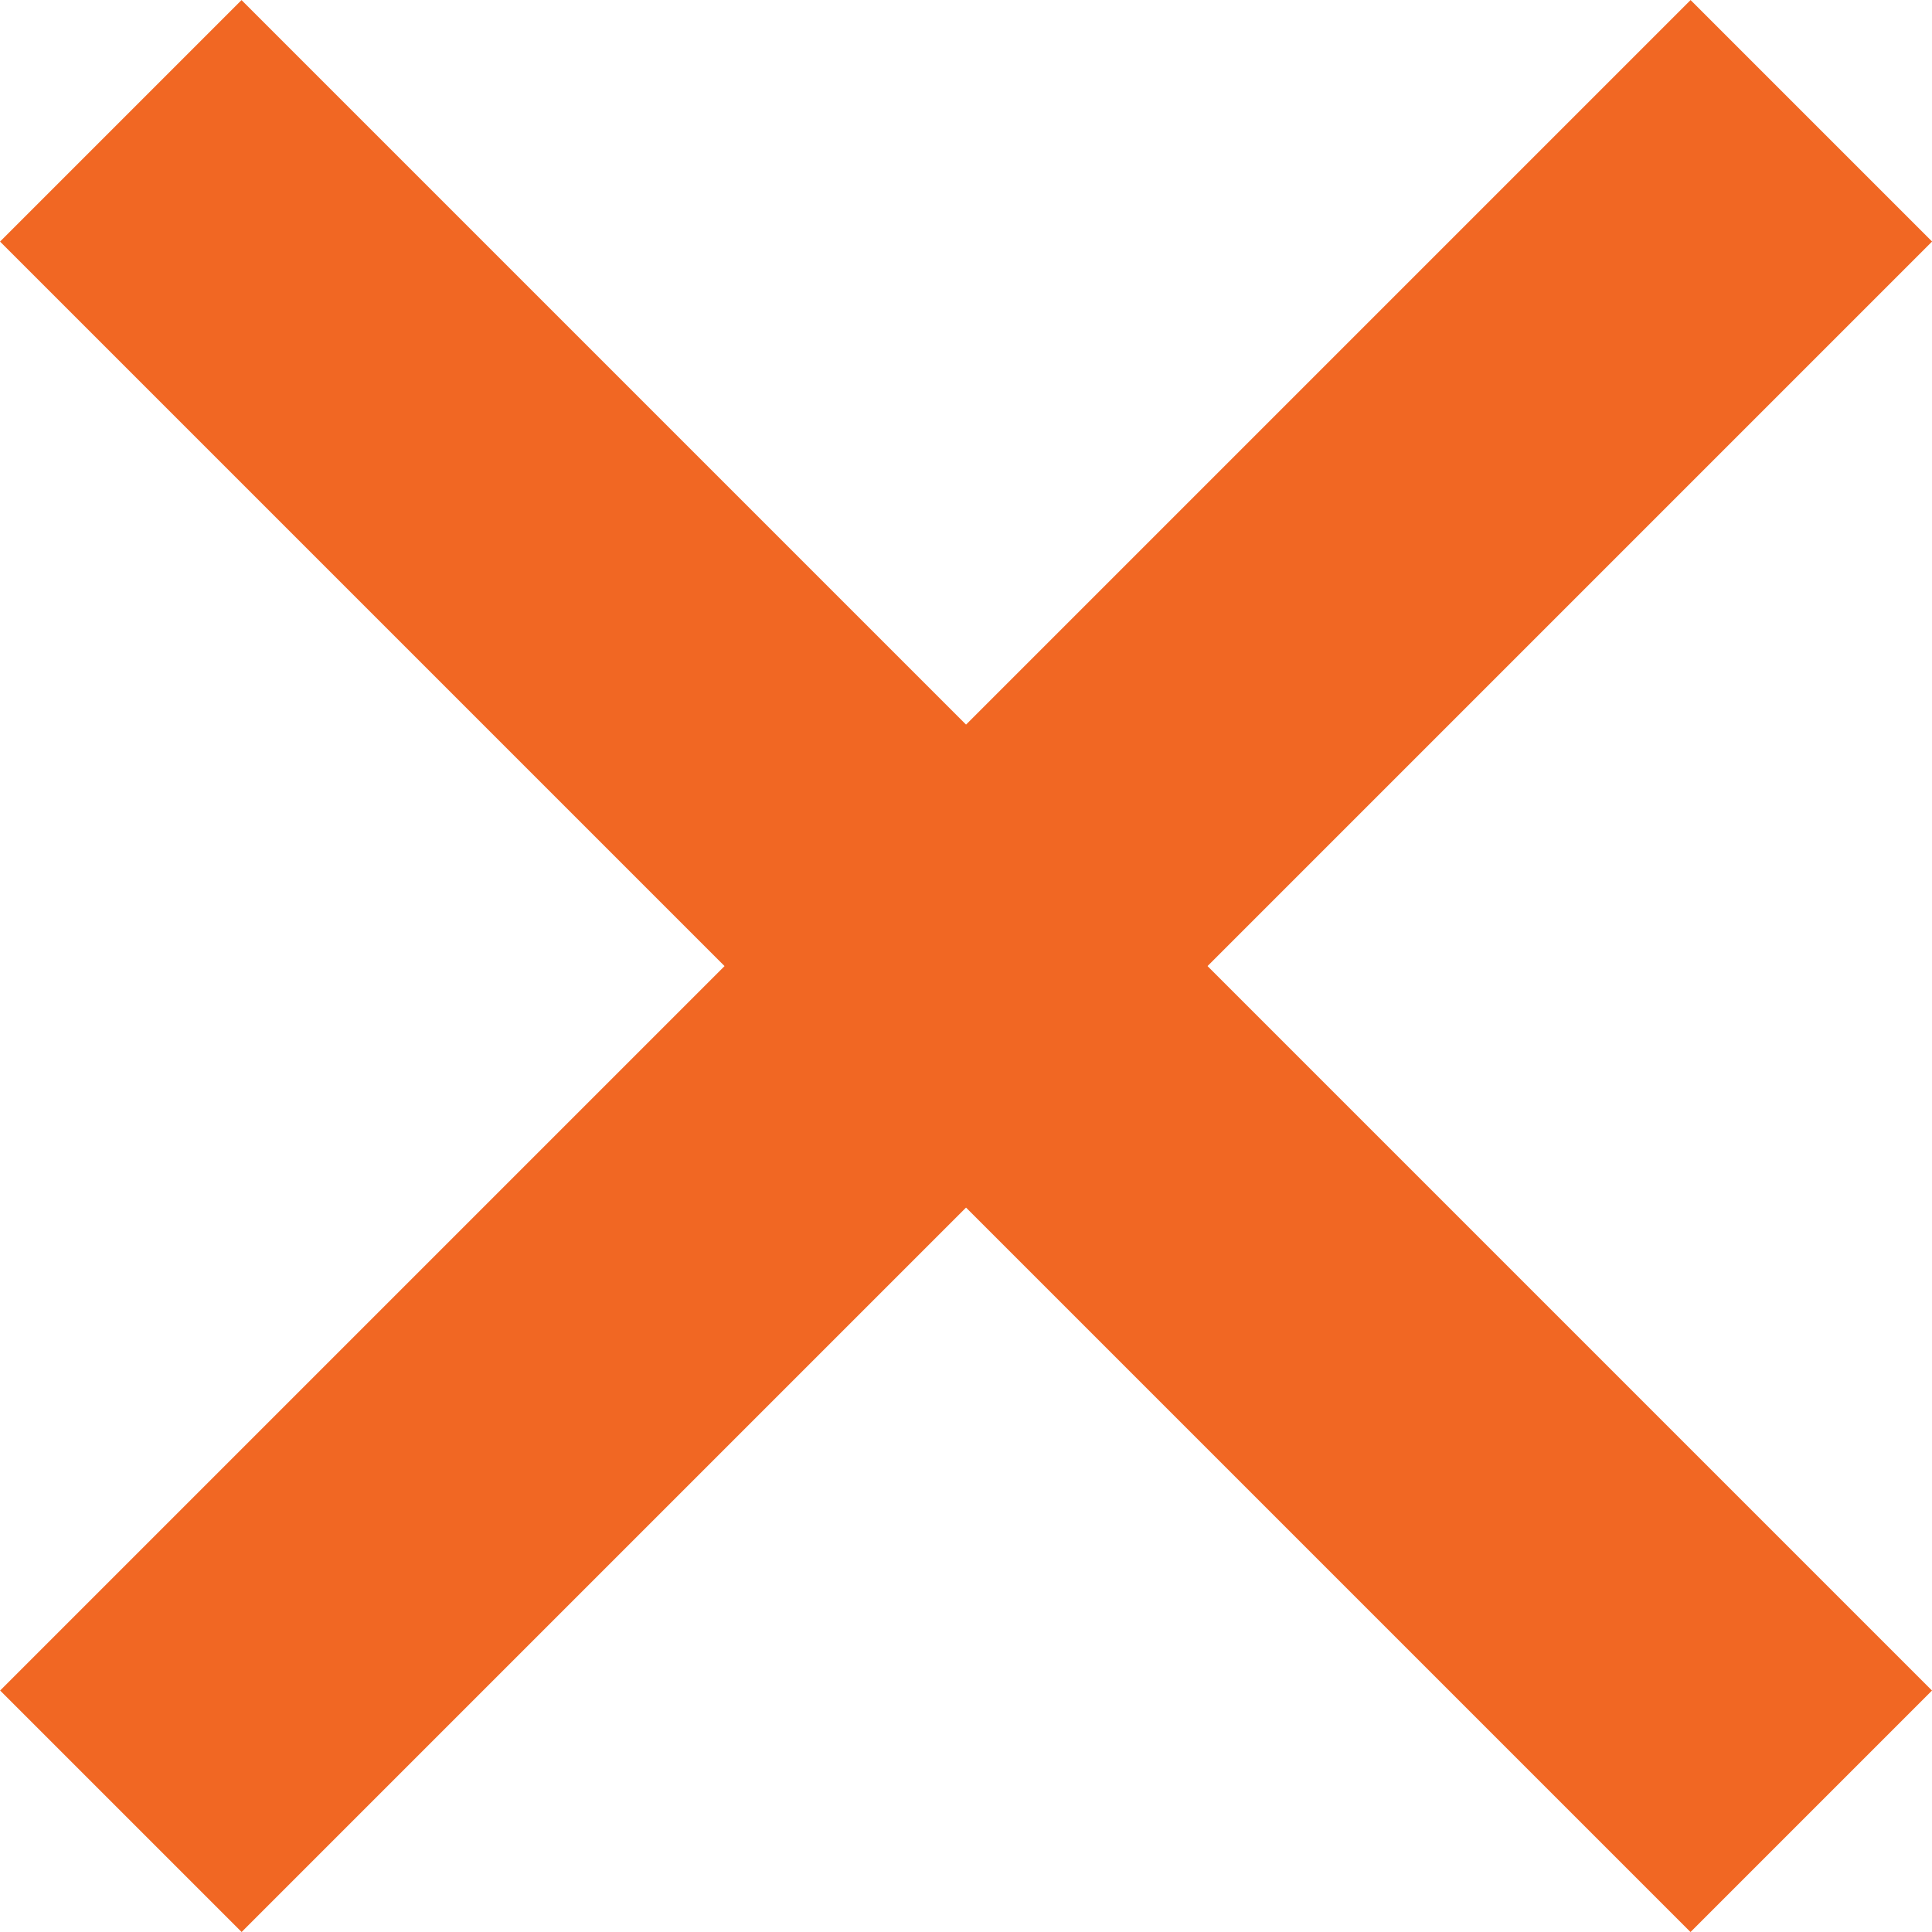
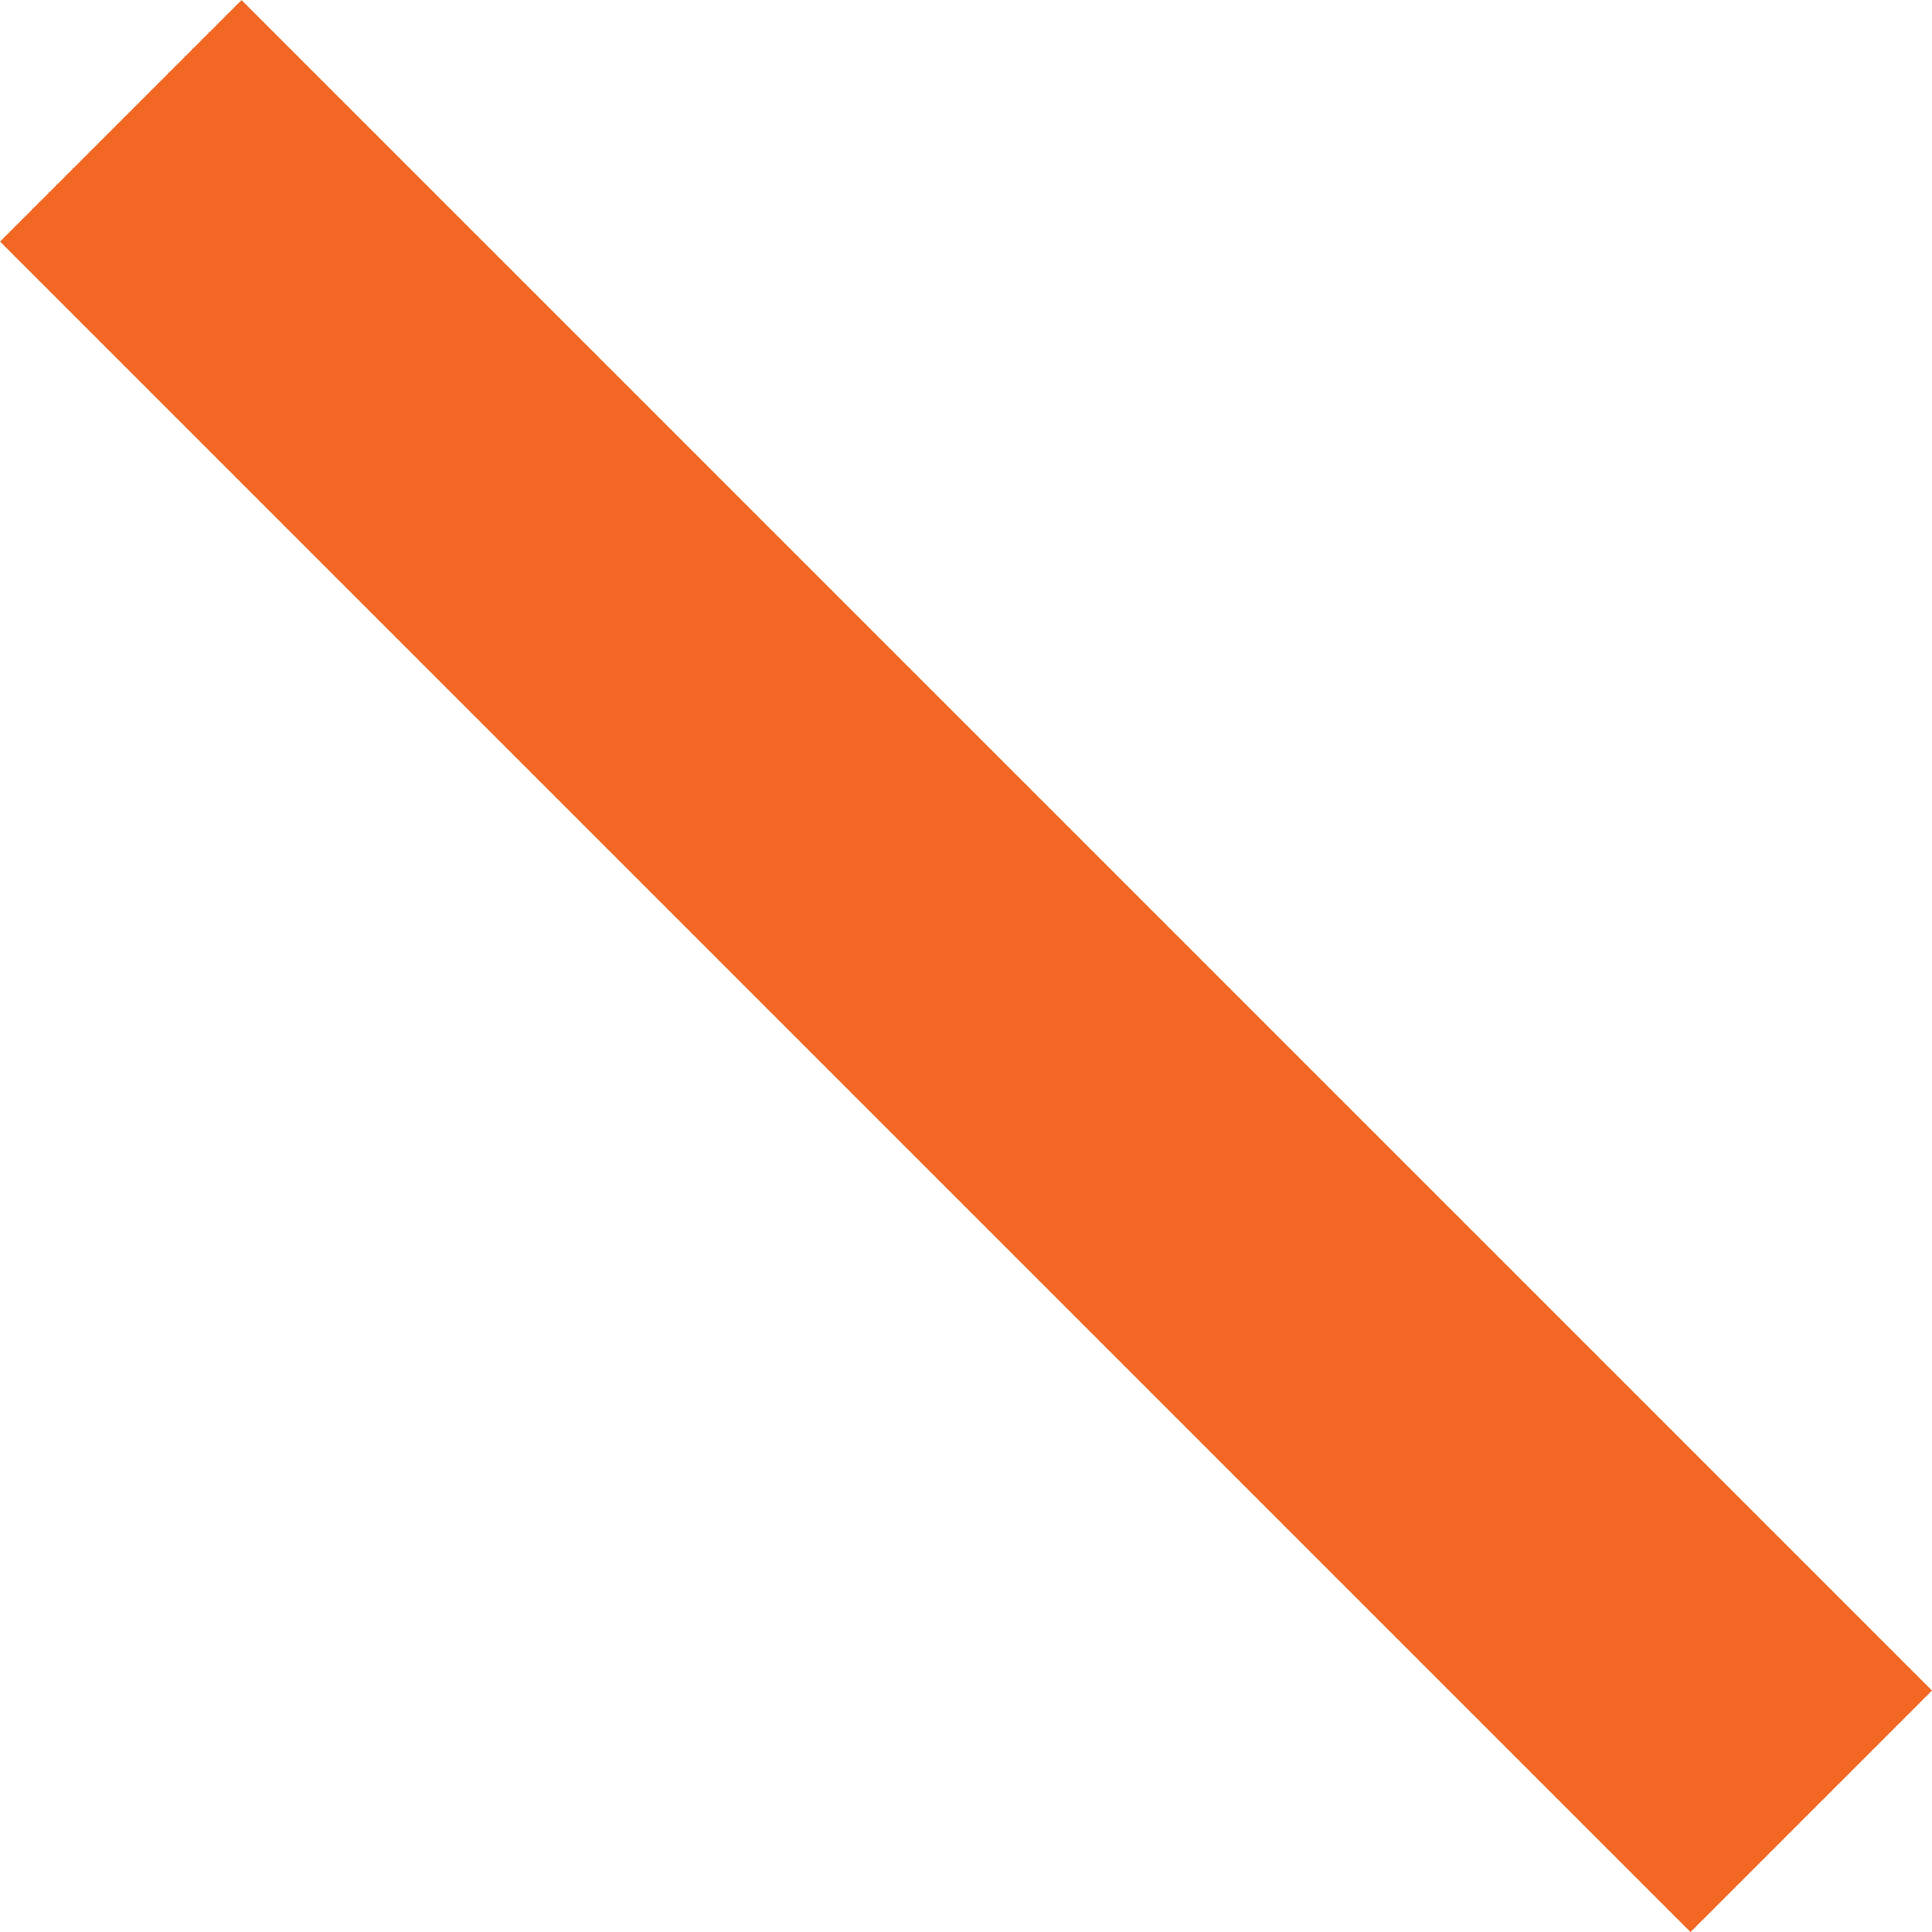
<svg xmlns="http://www.w3.org/2000/svg" viewBox="0 0 11.314 11.314">
  <defs>
    <style>.a{fill:#f16723;}</style>
  </defs>
  <g transform="translate(-287.999 -166)">
    <rect class="a" width="2" height="14" transform="translate(299.313 175.9) rotate(135)" />
-     <rect class="a" width="2" height="14" transform="translate(289.414 177.314) rotate(-135)" />
  </g>
</svg>